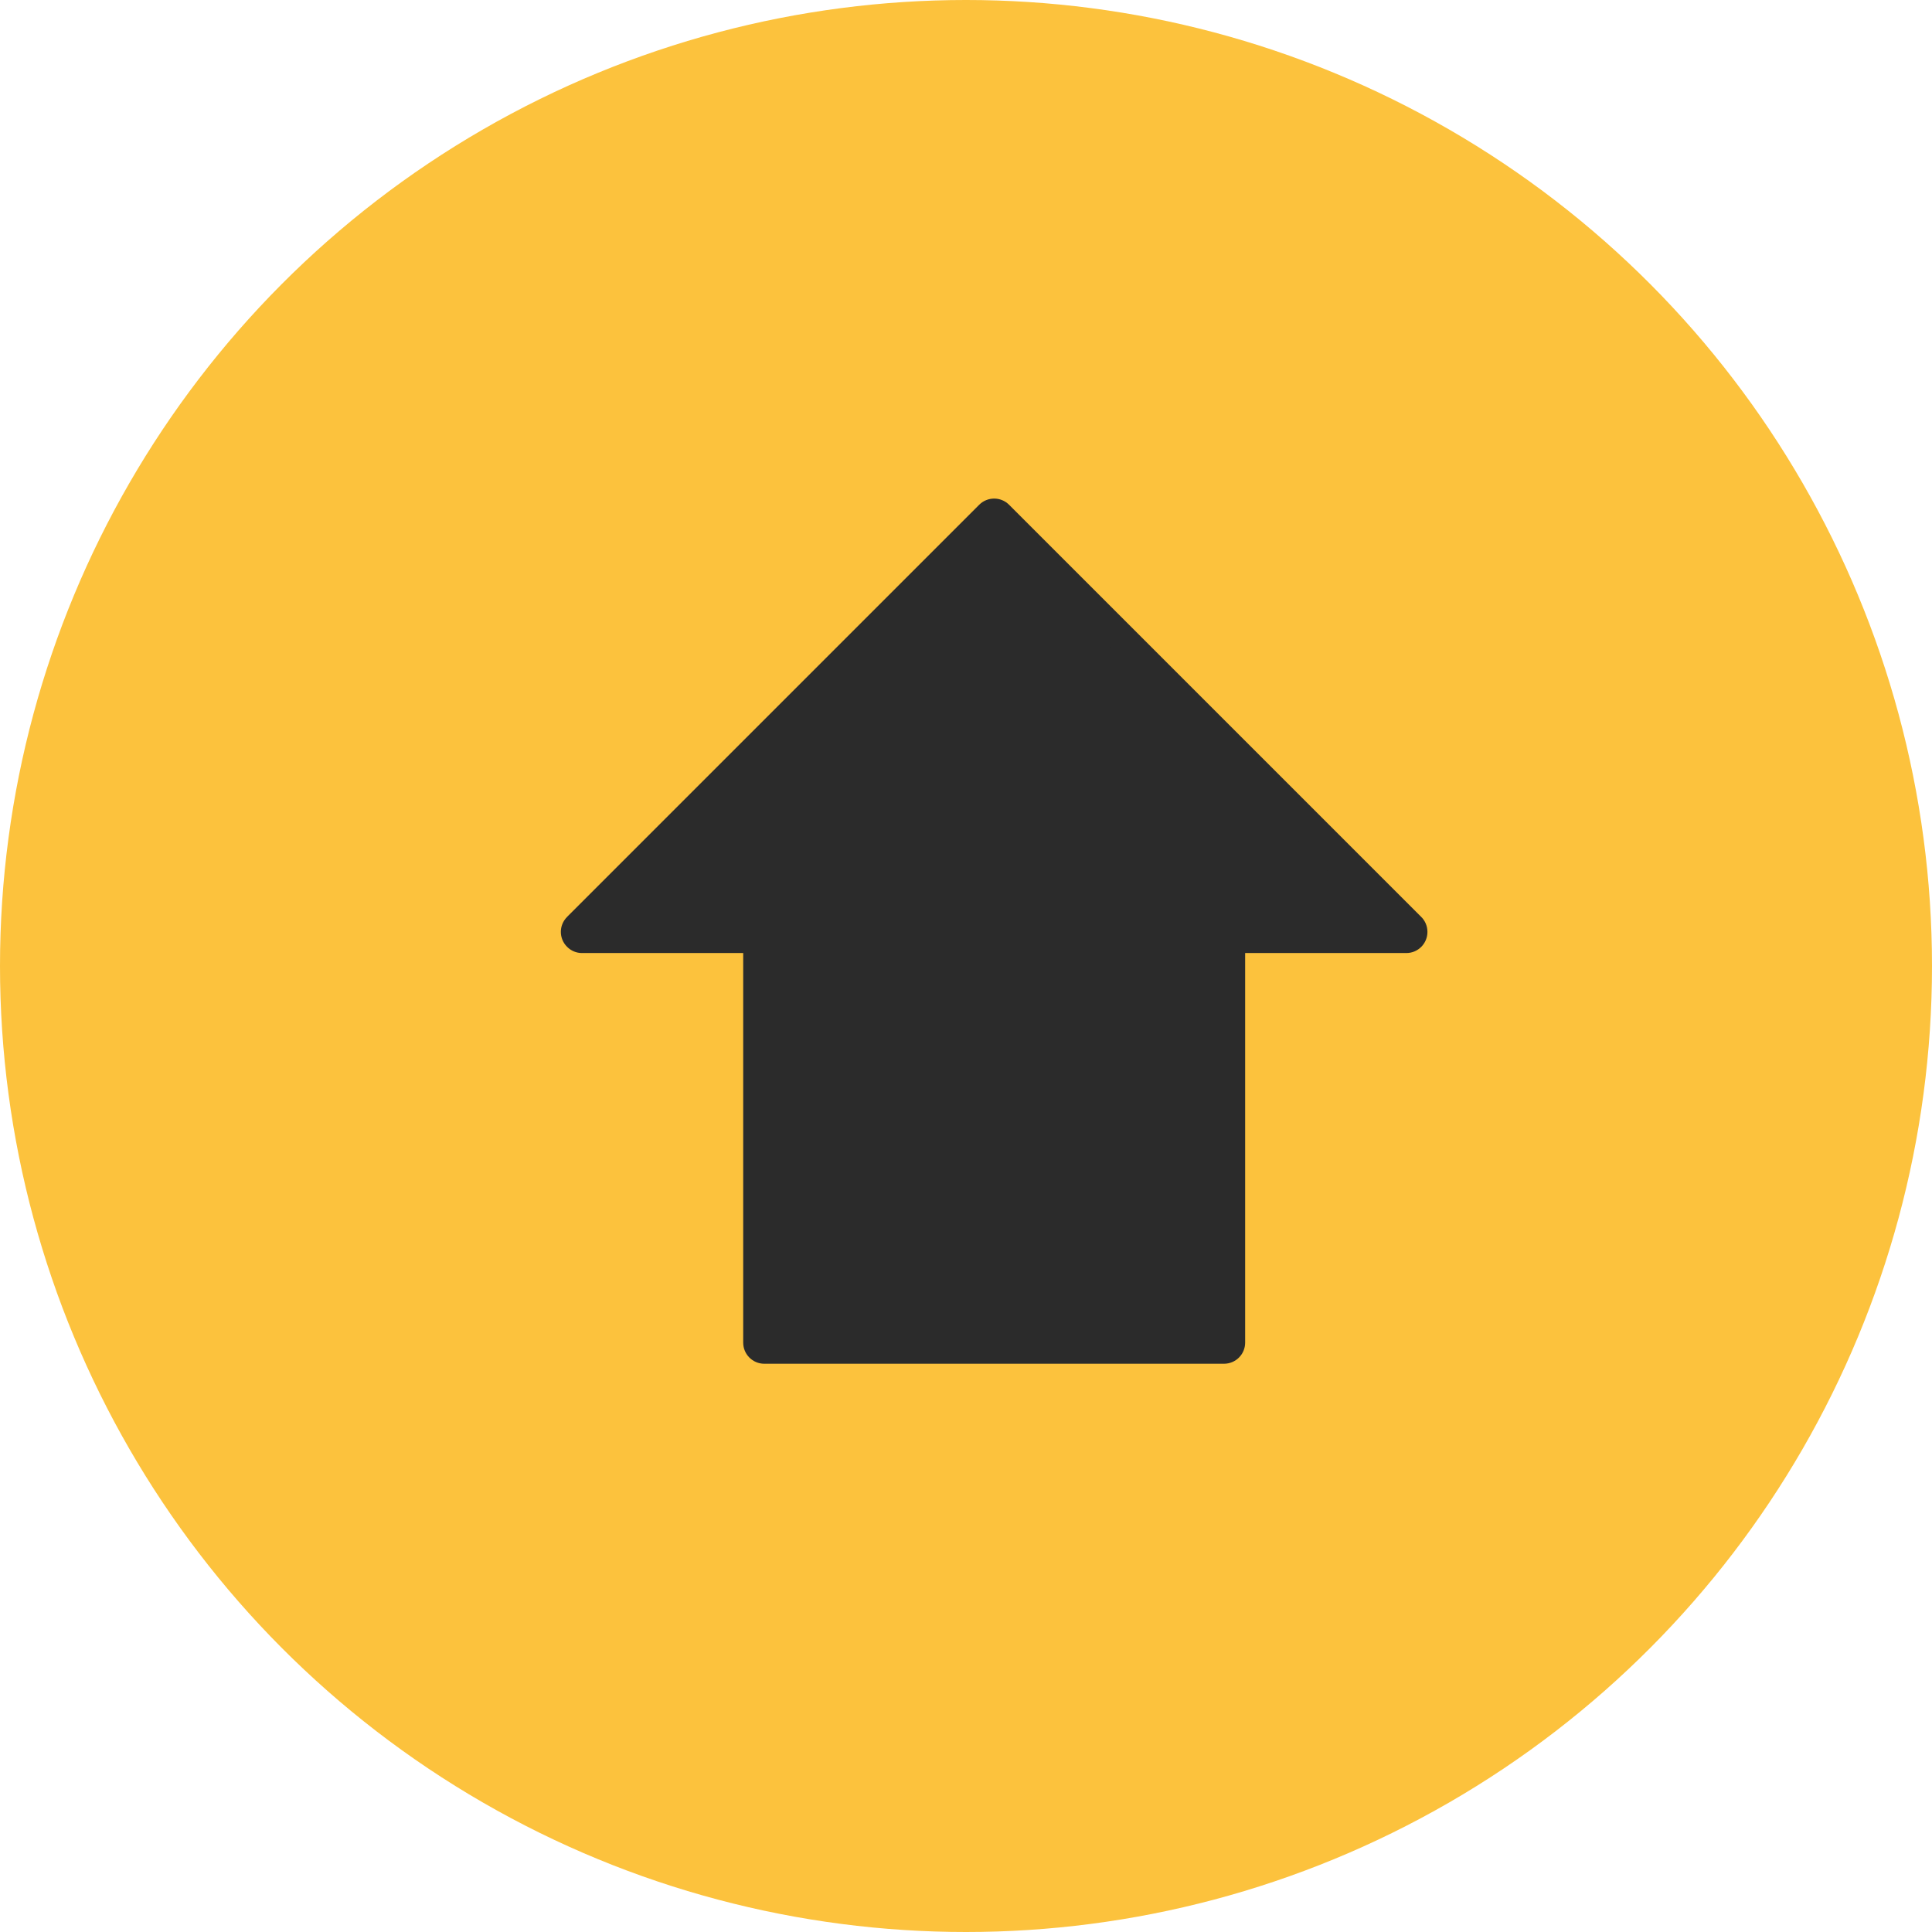
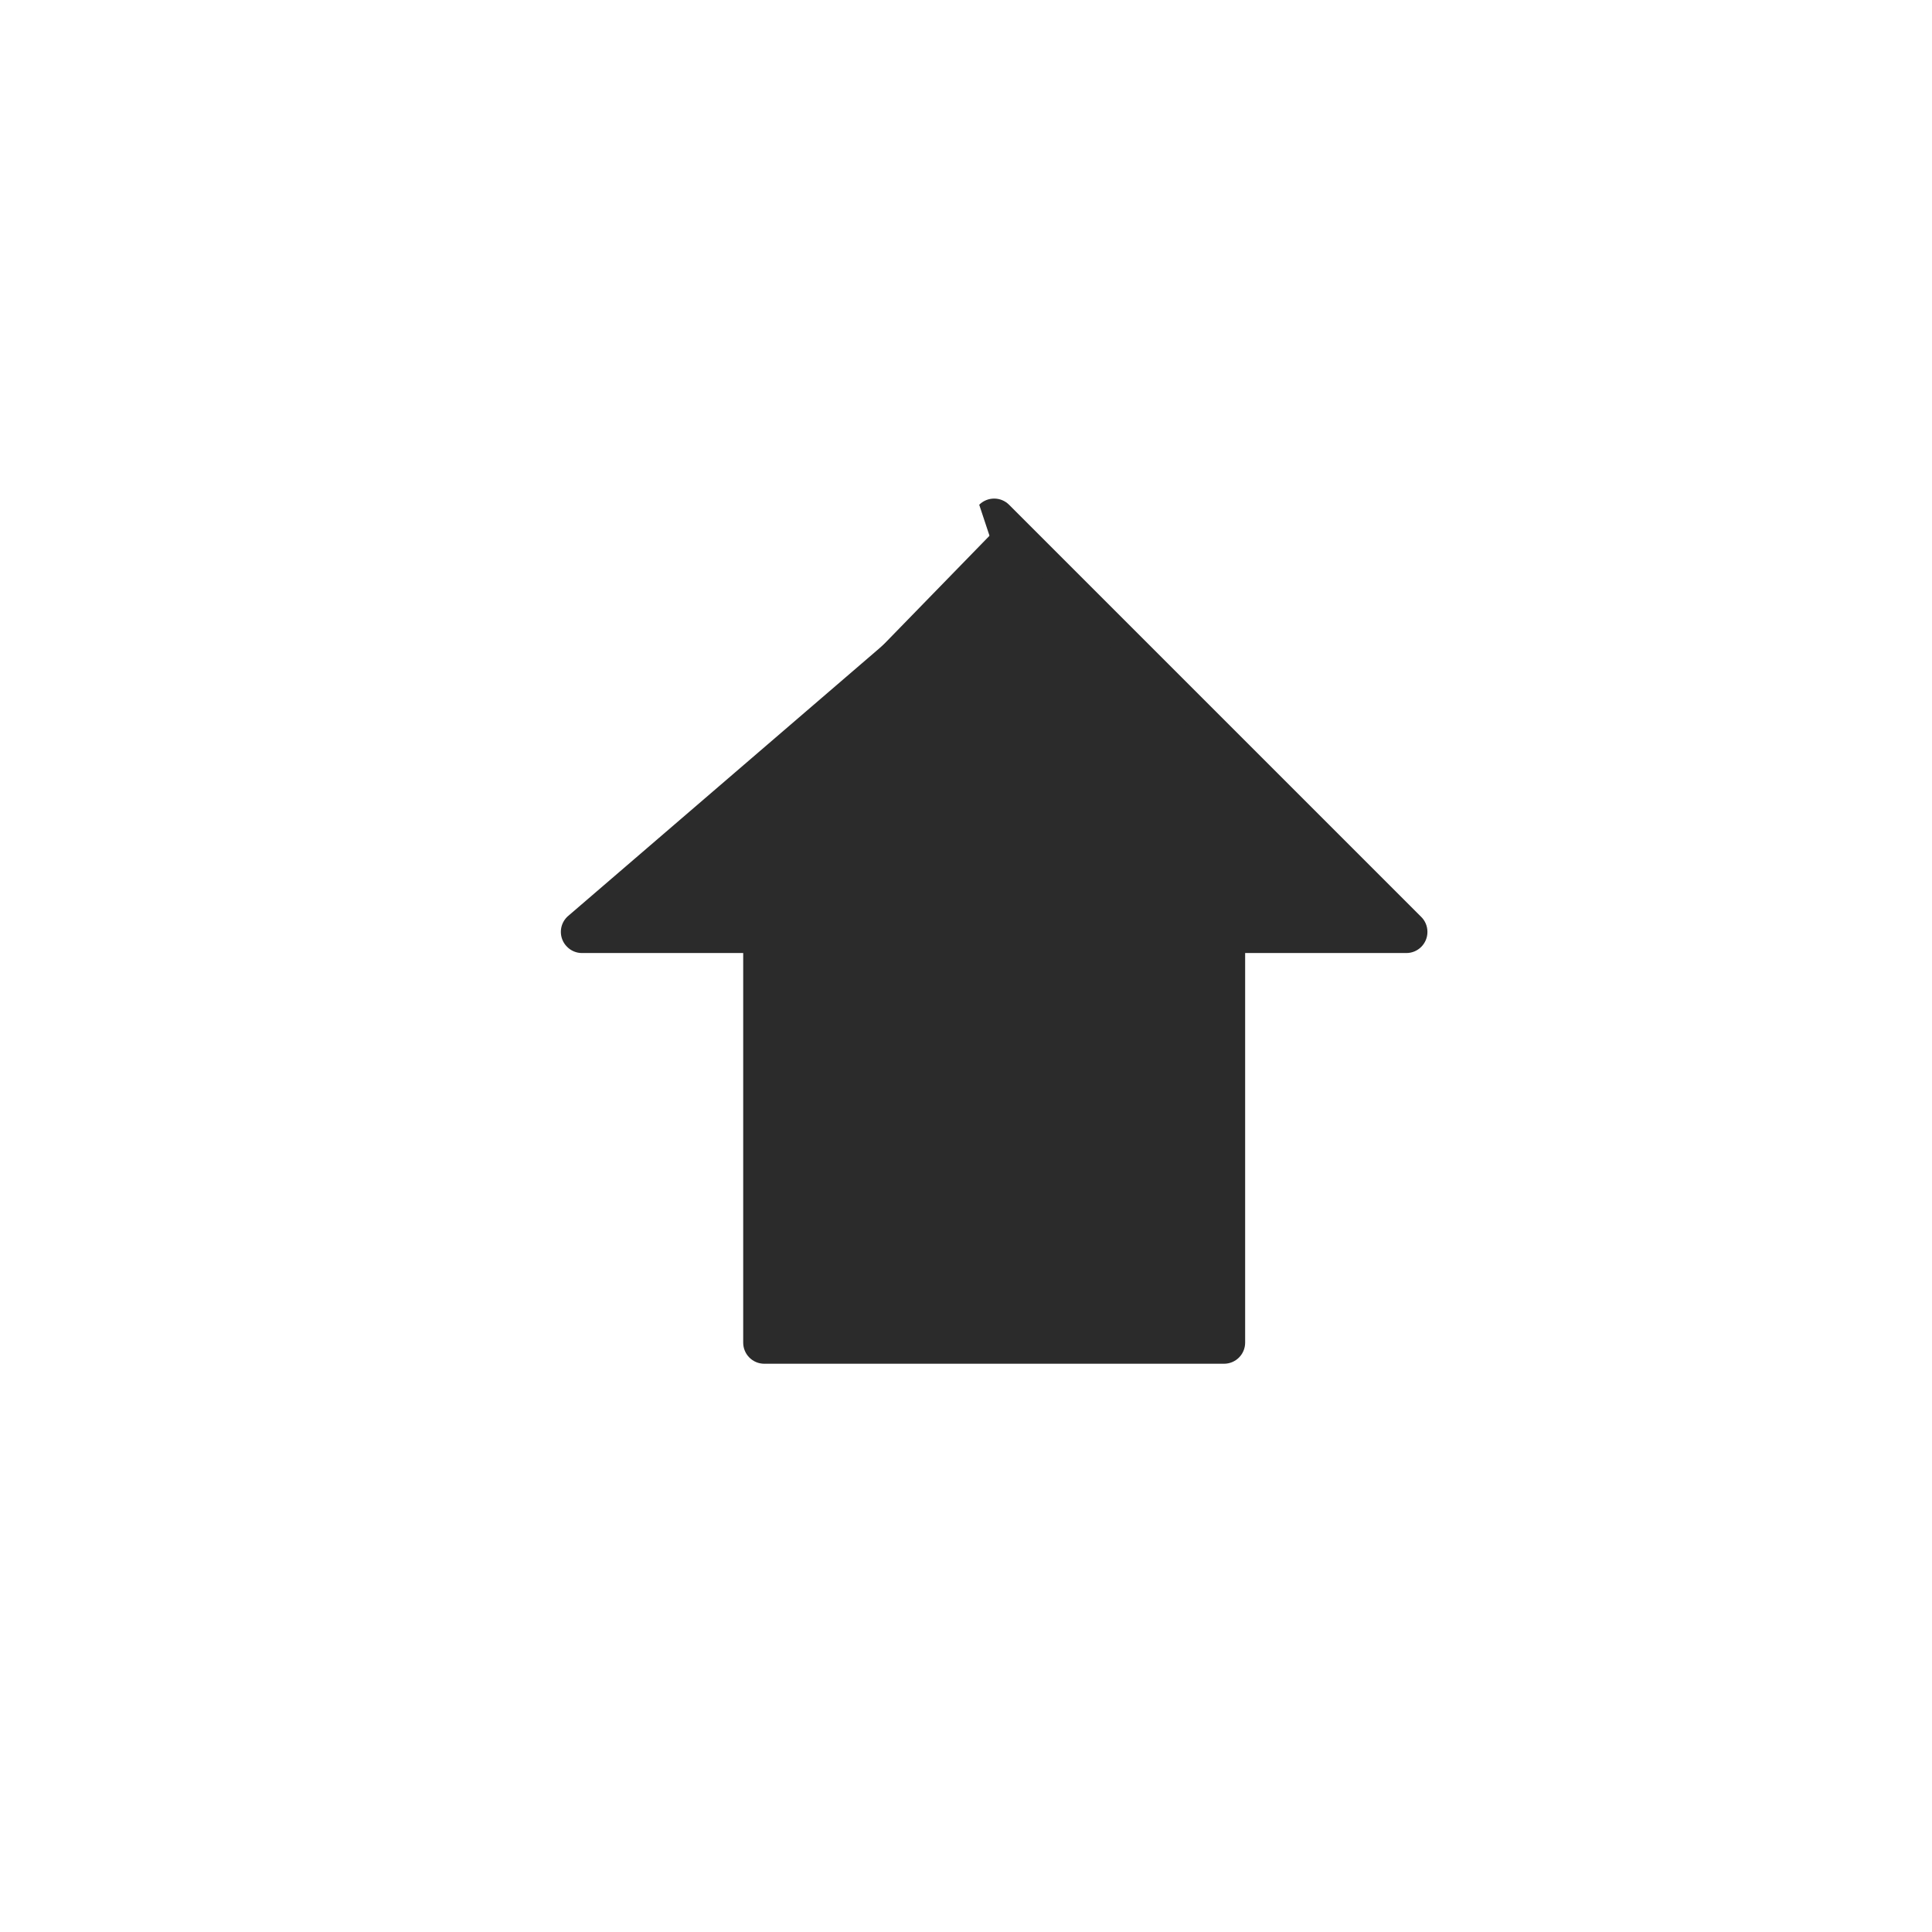
<svg xmlns="http://www.w3.org/2000/svg" width="31" height="31" viewBox="0 0 31 31" fill="none">
-   <circle cx="15.5" cy="15.5" r="15.5" fill="#FCC23D" />
-   <path d="M15.951 8.819L10.156 14.614L12.263 14.614C12.45 14.614 12.602 14.765 12.602 14.953L12.602 21.204L19.301 21.204L19.301 14.953C19.301 14.765 19.453 14.614 19.64 14.614L21.747 14.614L15.951 8.819ZM9.098 14.713L15.712 8.099C15.845 7.967 16.059 7.967 16.191 8.099L22.802 14.71C22.865 14.771 22.904 14.857 22.904 14.953C22.904 15.14 22.753 15.292 22.566 15.292L19.979 15.292L19.979 21.543C19.979 21.73 19.828 21.882 19.64 21.882L12.263 21.882C12.076 21.882 11.925 21.73 11.925 21.543L11.925 15.292L9.338 15.292C9.252 15.292 9.165 15.259 9.099 15.192C8.966 15.06 8.966 14.845 9.099 14.713L9.098 14.713Z" fill="#2B2B2B" />
+   <path d="M15.951 8.819L10.156 14.614L12.263 14.614C12.45 14.614 12.602 14.765 12.602 14.953L12.602 21.204L19.301 21.204L19.301 14.953C19.301 14.765 19.453 14.614 19.64 14.614L21.747 14.614L15.951 8.819ZL15.712 8.099C15.845 7.967 16.059 7.967 16.191 8.099L22.802 14.71C22.865 14.771 22.904 14.857 22.904 14.953C22.904 15.14 22.753 15.292 22.566 15.292L19.979 15.292L19.979 21.543C19.979 21.73 19.828 21.882 19.64 21.882L12.263 21.882C12.076 21.882 11.925 21.73 11.925 21.543L11.925 15.292L9.338 15.292C9.252 15.292 9.165 15.259 9.099 15.192C8.966 15.06 8.966 14.845 9.099 14.713L9.098 14.713Z" fill="#2B2B2B" />
  <path d="M15.973 8.498L9.83 14.807H12.32V21.447H19.625V14.807H22.115L15.973 8.498Z" fill="#2B2B2B" />
</svg>